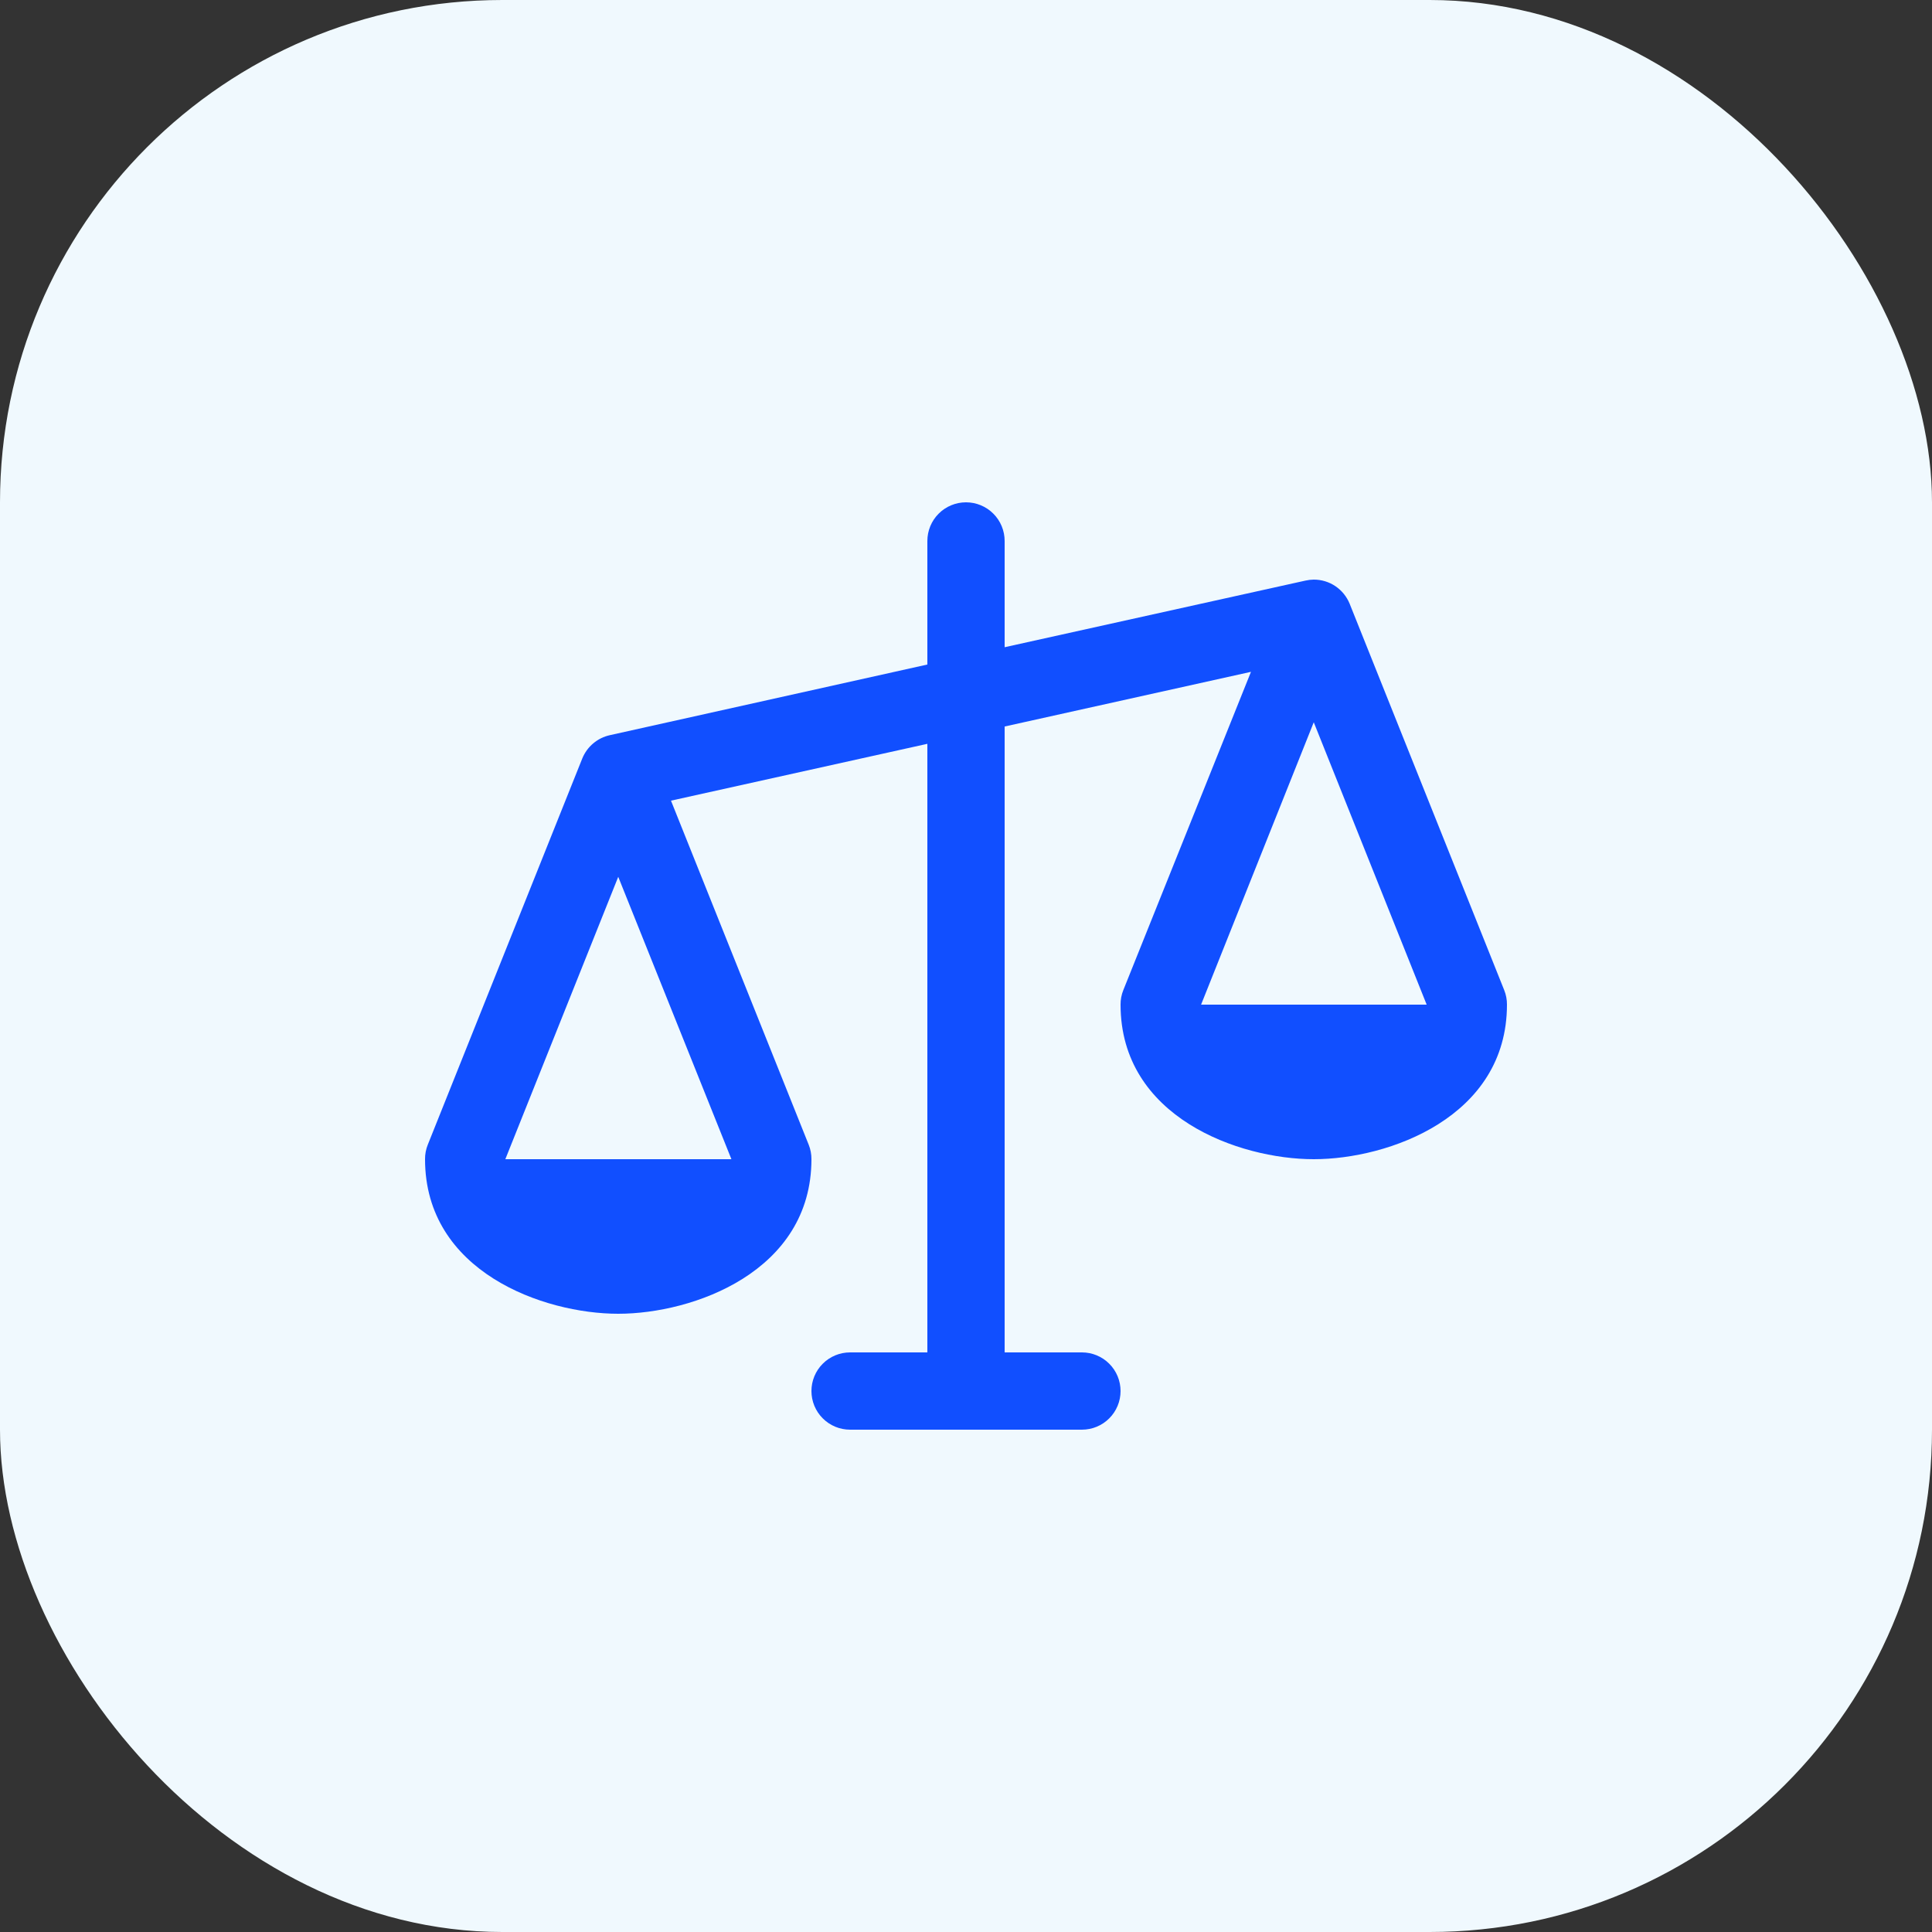
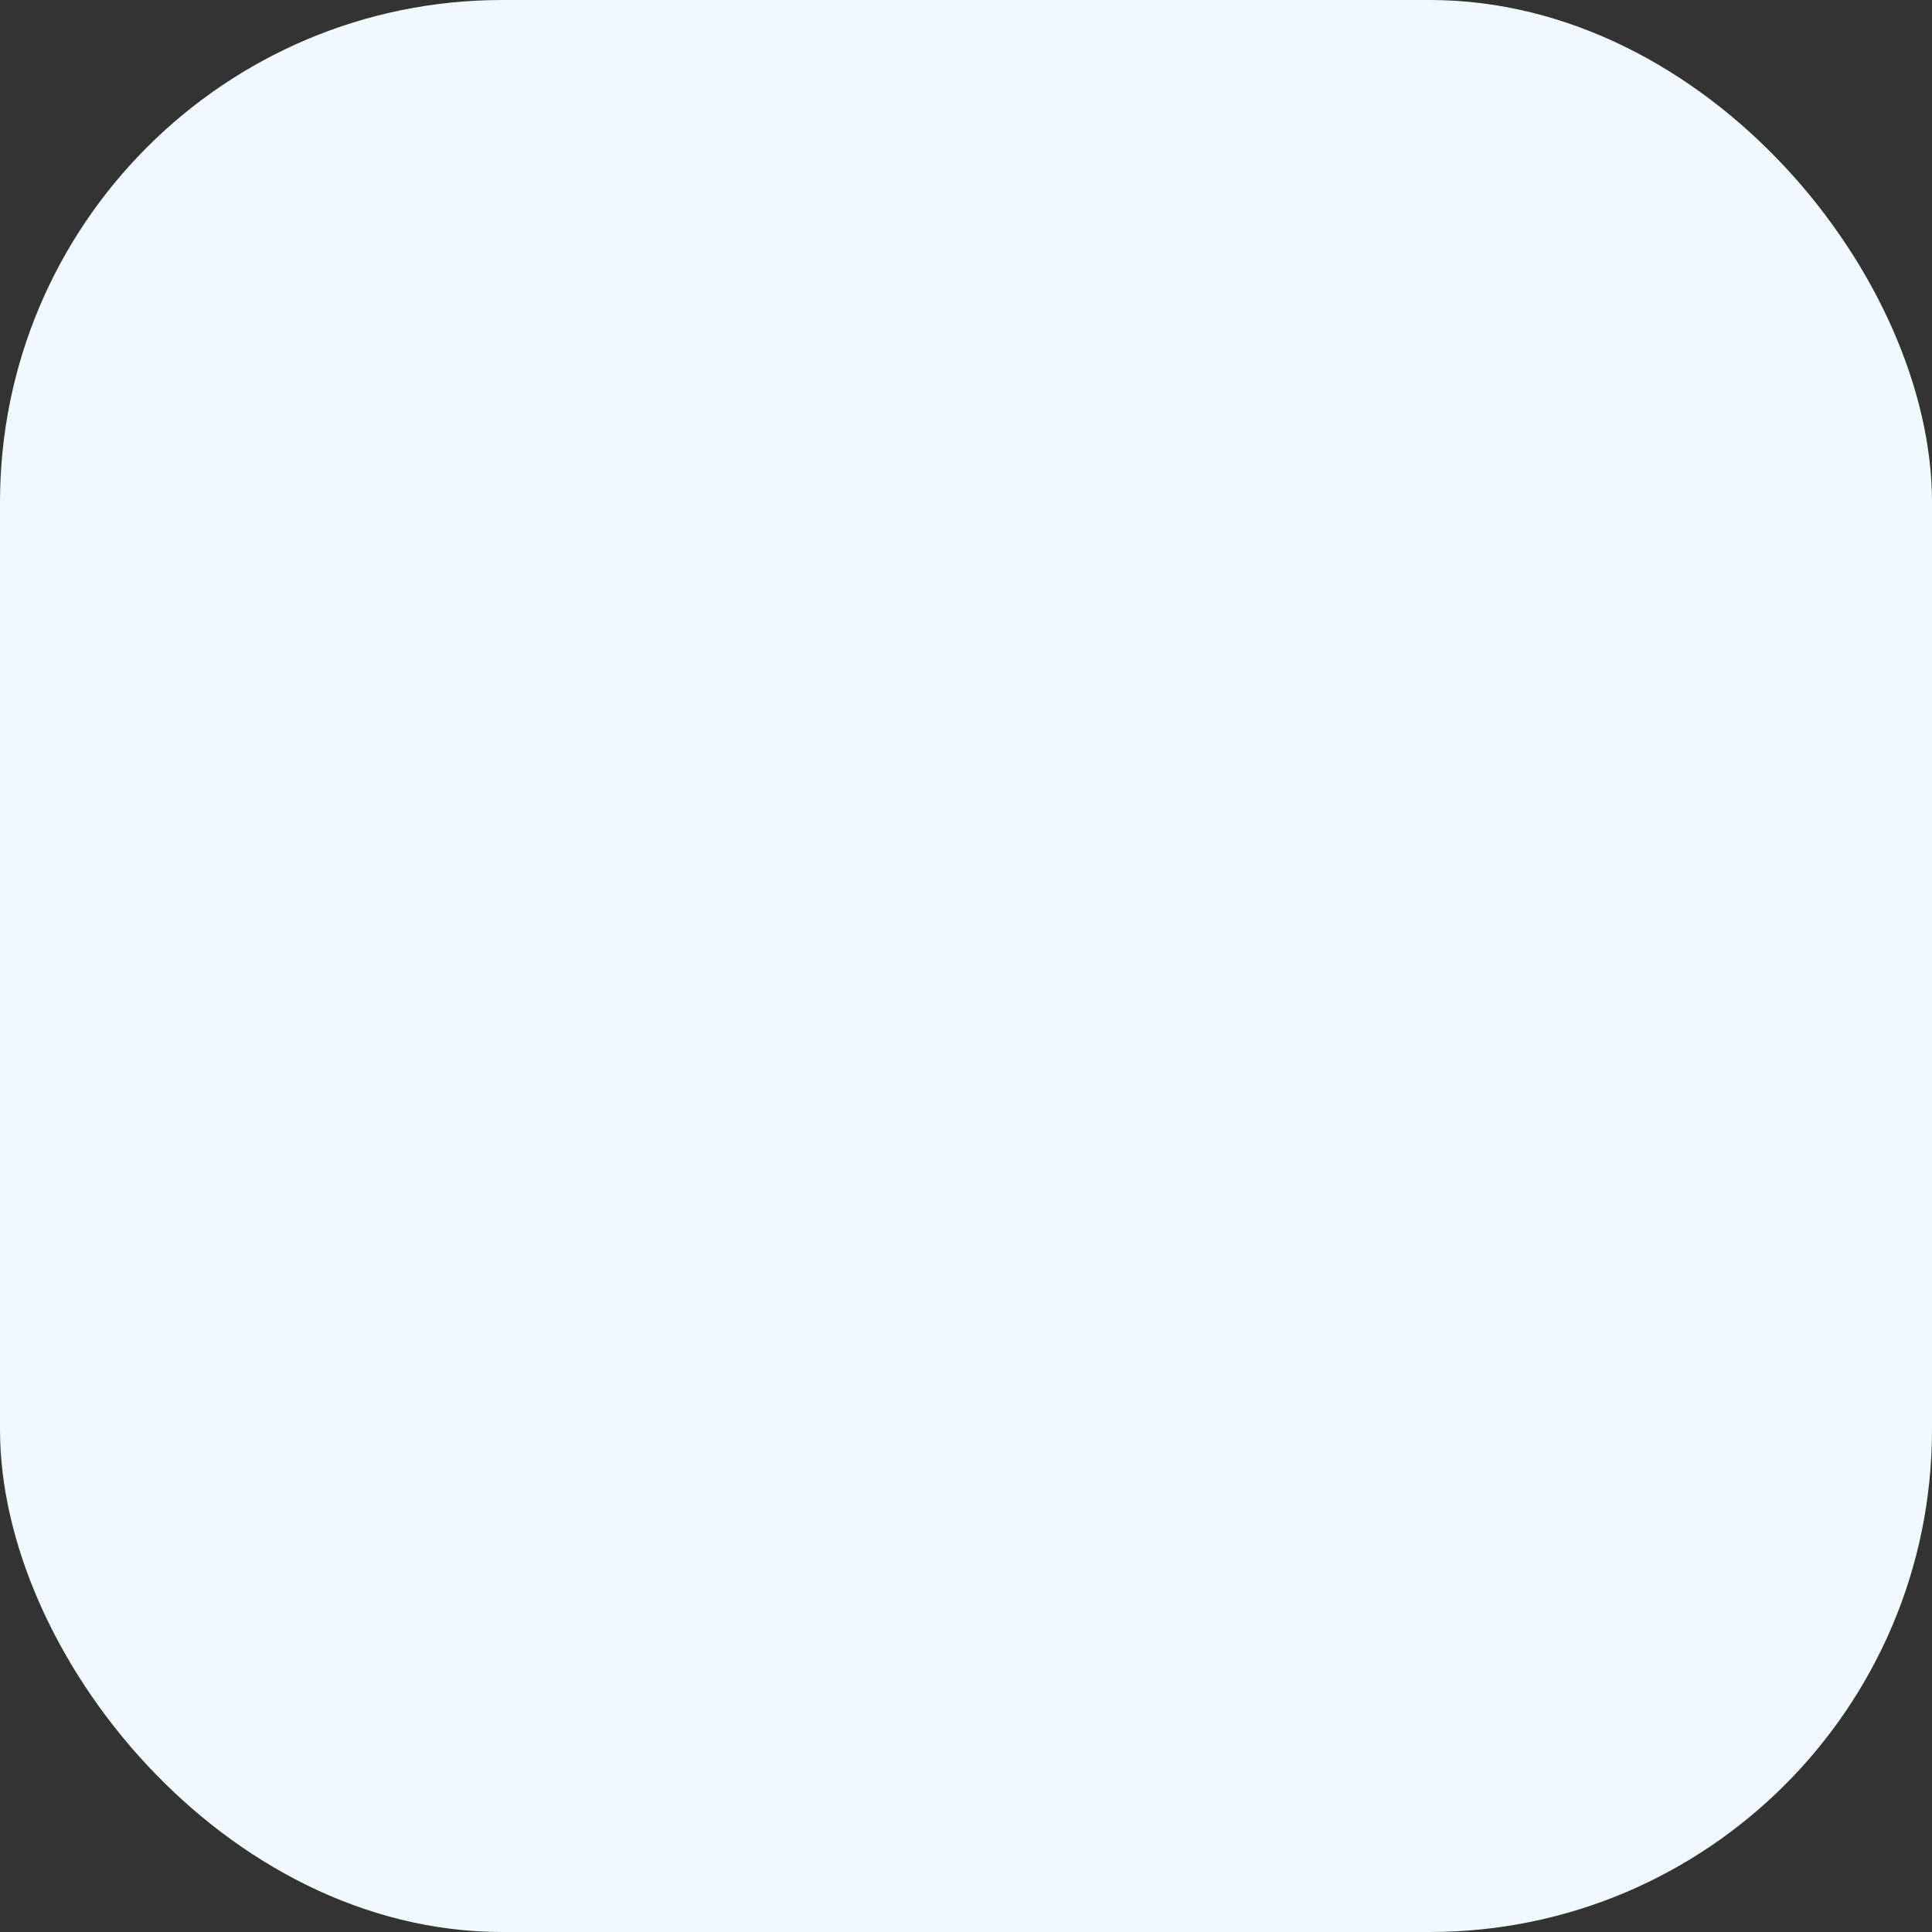
<svg xmlns="http://www.w3.org/2000/svg" width="50" height="50" viewBox="0 0 50 50" fill="none">
  <rect x="0" y="0" width="50" height="50" fill="#333333" stroke="none" />
  <rect width="50" height="50" rx="13" fill="#F0F9FE" />
-   <path d="M38.929 25.625L34.929 15.625C34.854 15.44 34.725 15.282 34.56 15.17C34.395 15.059 34.2 15 34 15C33.927 15.001 33.855 15.01 33.784 15.026L26 16.75V14C26 13.735 25.895 13.48 25.707 13.293C25.52 13.105 25.265 13 25 13C24.735 13 24.48 13.105 24.293 13.293C24.105 13.48 24 13.735 24 14V17.198L15.784 19.026C15.625 19.061 15.478 19.133 15.354 19.238C15.229 19.342 15.133 19.475 15.071 19.625L11.071 29.625C11.023 29.744 10.999 29.872 11 30C11 32.914 14.068 34 16 34C17.933 34 21 32.914 21 30C21.001 29.872 20.977 29.744 20.929 29.625L17.365 20.721L24 19.25V35H22C21.735 35 21.48 35.105 21.293 35.293C21.105 35.48 21 35.735 21 36C21 36.265 21.105 36.52 21.293 36.707C21.48 36.895 21.735 37 22 37H28C28.265 37 28.52 36.895 28.707 36.707C28.895 36.52 29 36.265 29 36C29 35.735 28.895 35.48 28.707 35.293C28.52 35.105 28.265 35 28 35H26V18.802L32.375 17.387L29.071 25.625C29.023 25.744 28.999 25.872 29 26C29 28.914 32.068 30 34 30C35.932 30 39 28.914 39 26C39.001 25.872 38.977 25.744 38.929 25.625ZM18.929 30H13.078L16 22.692L18.929 30ZM31.084 26L34 18.692L36.922 26H31.084Z" fill="#114FFF" />
</svg>